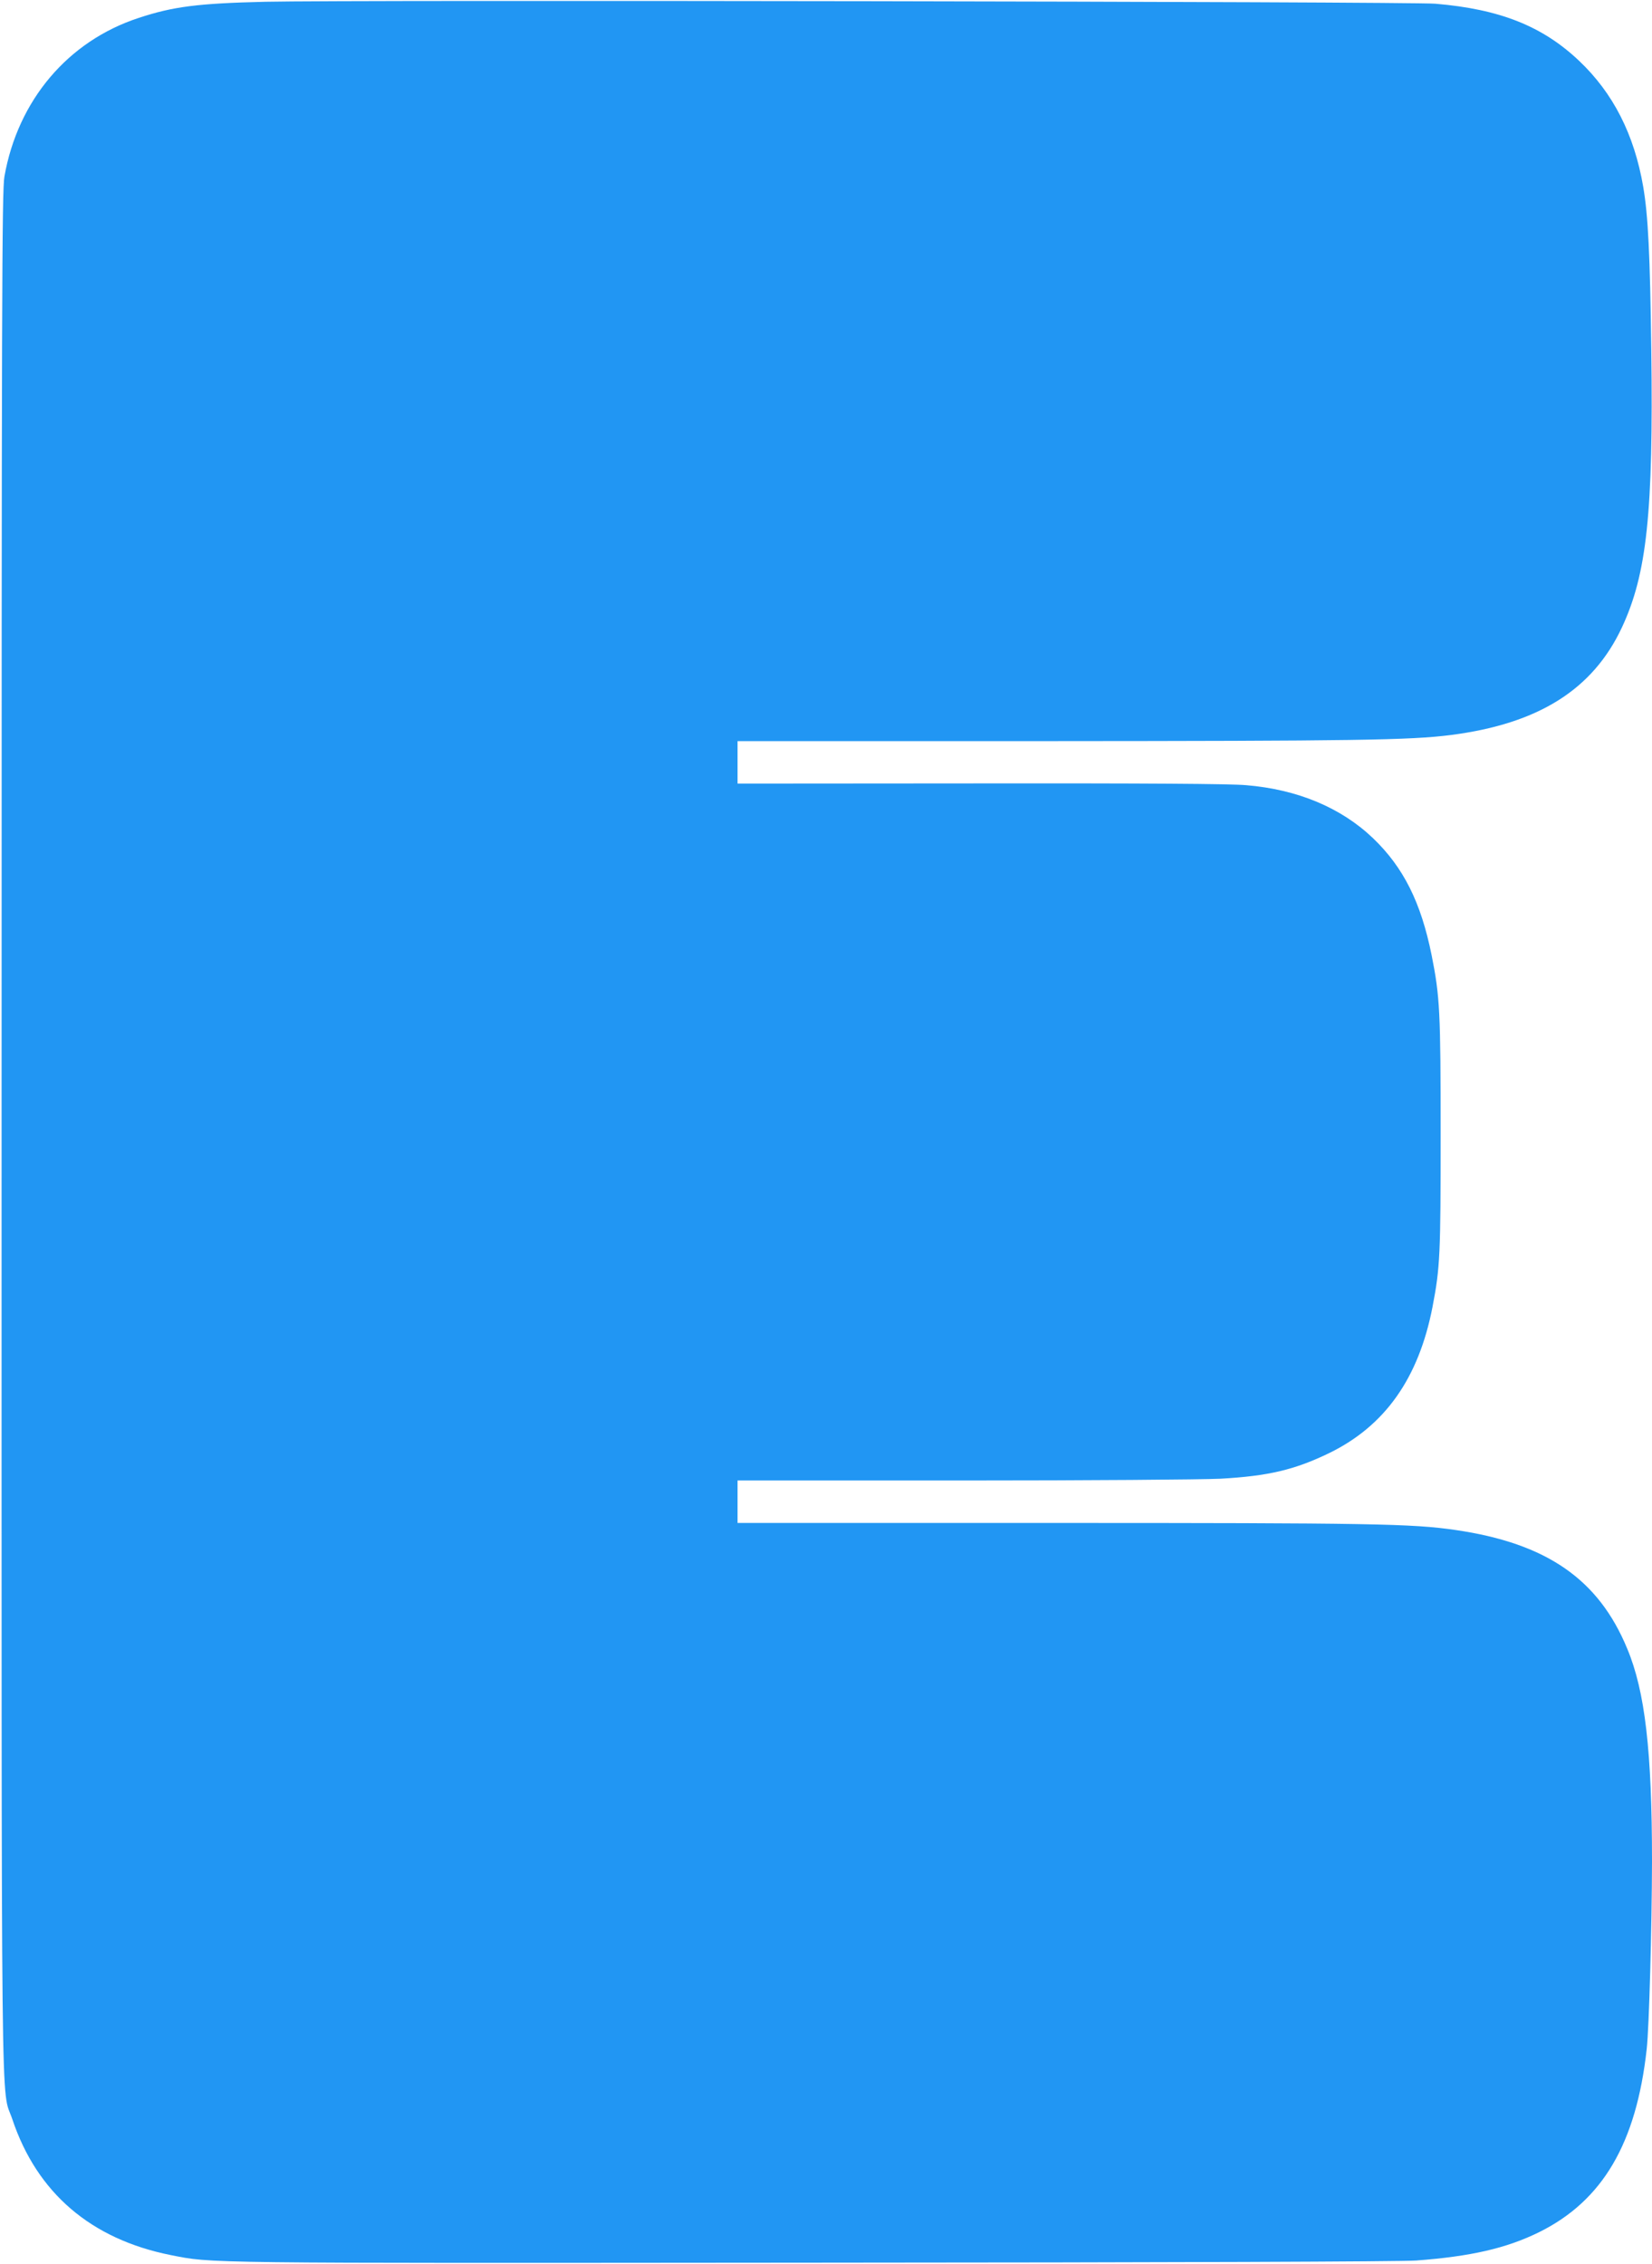
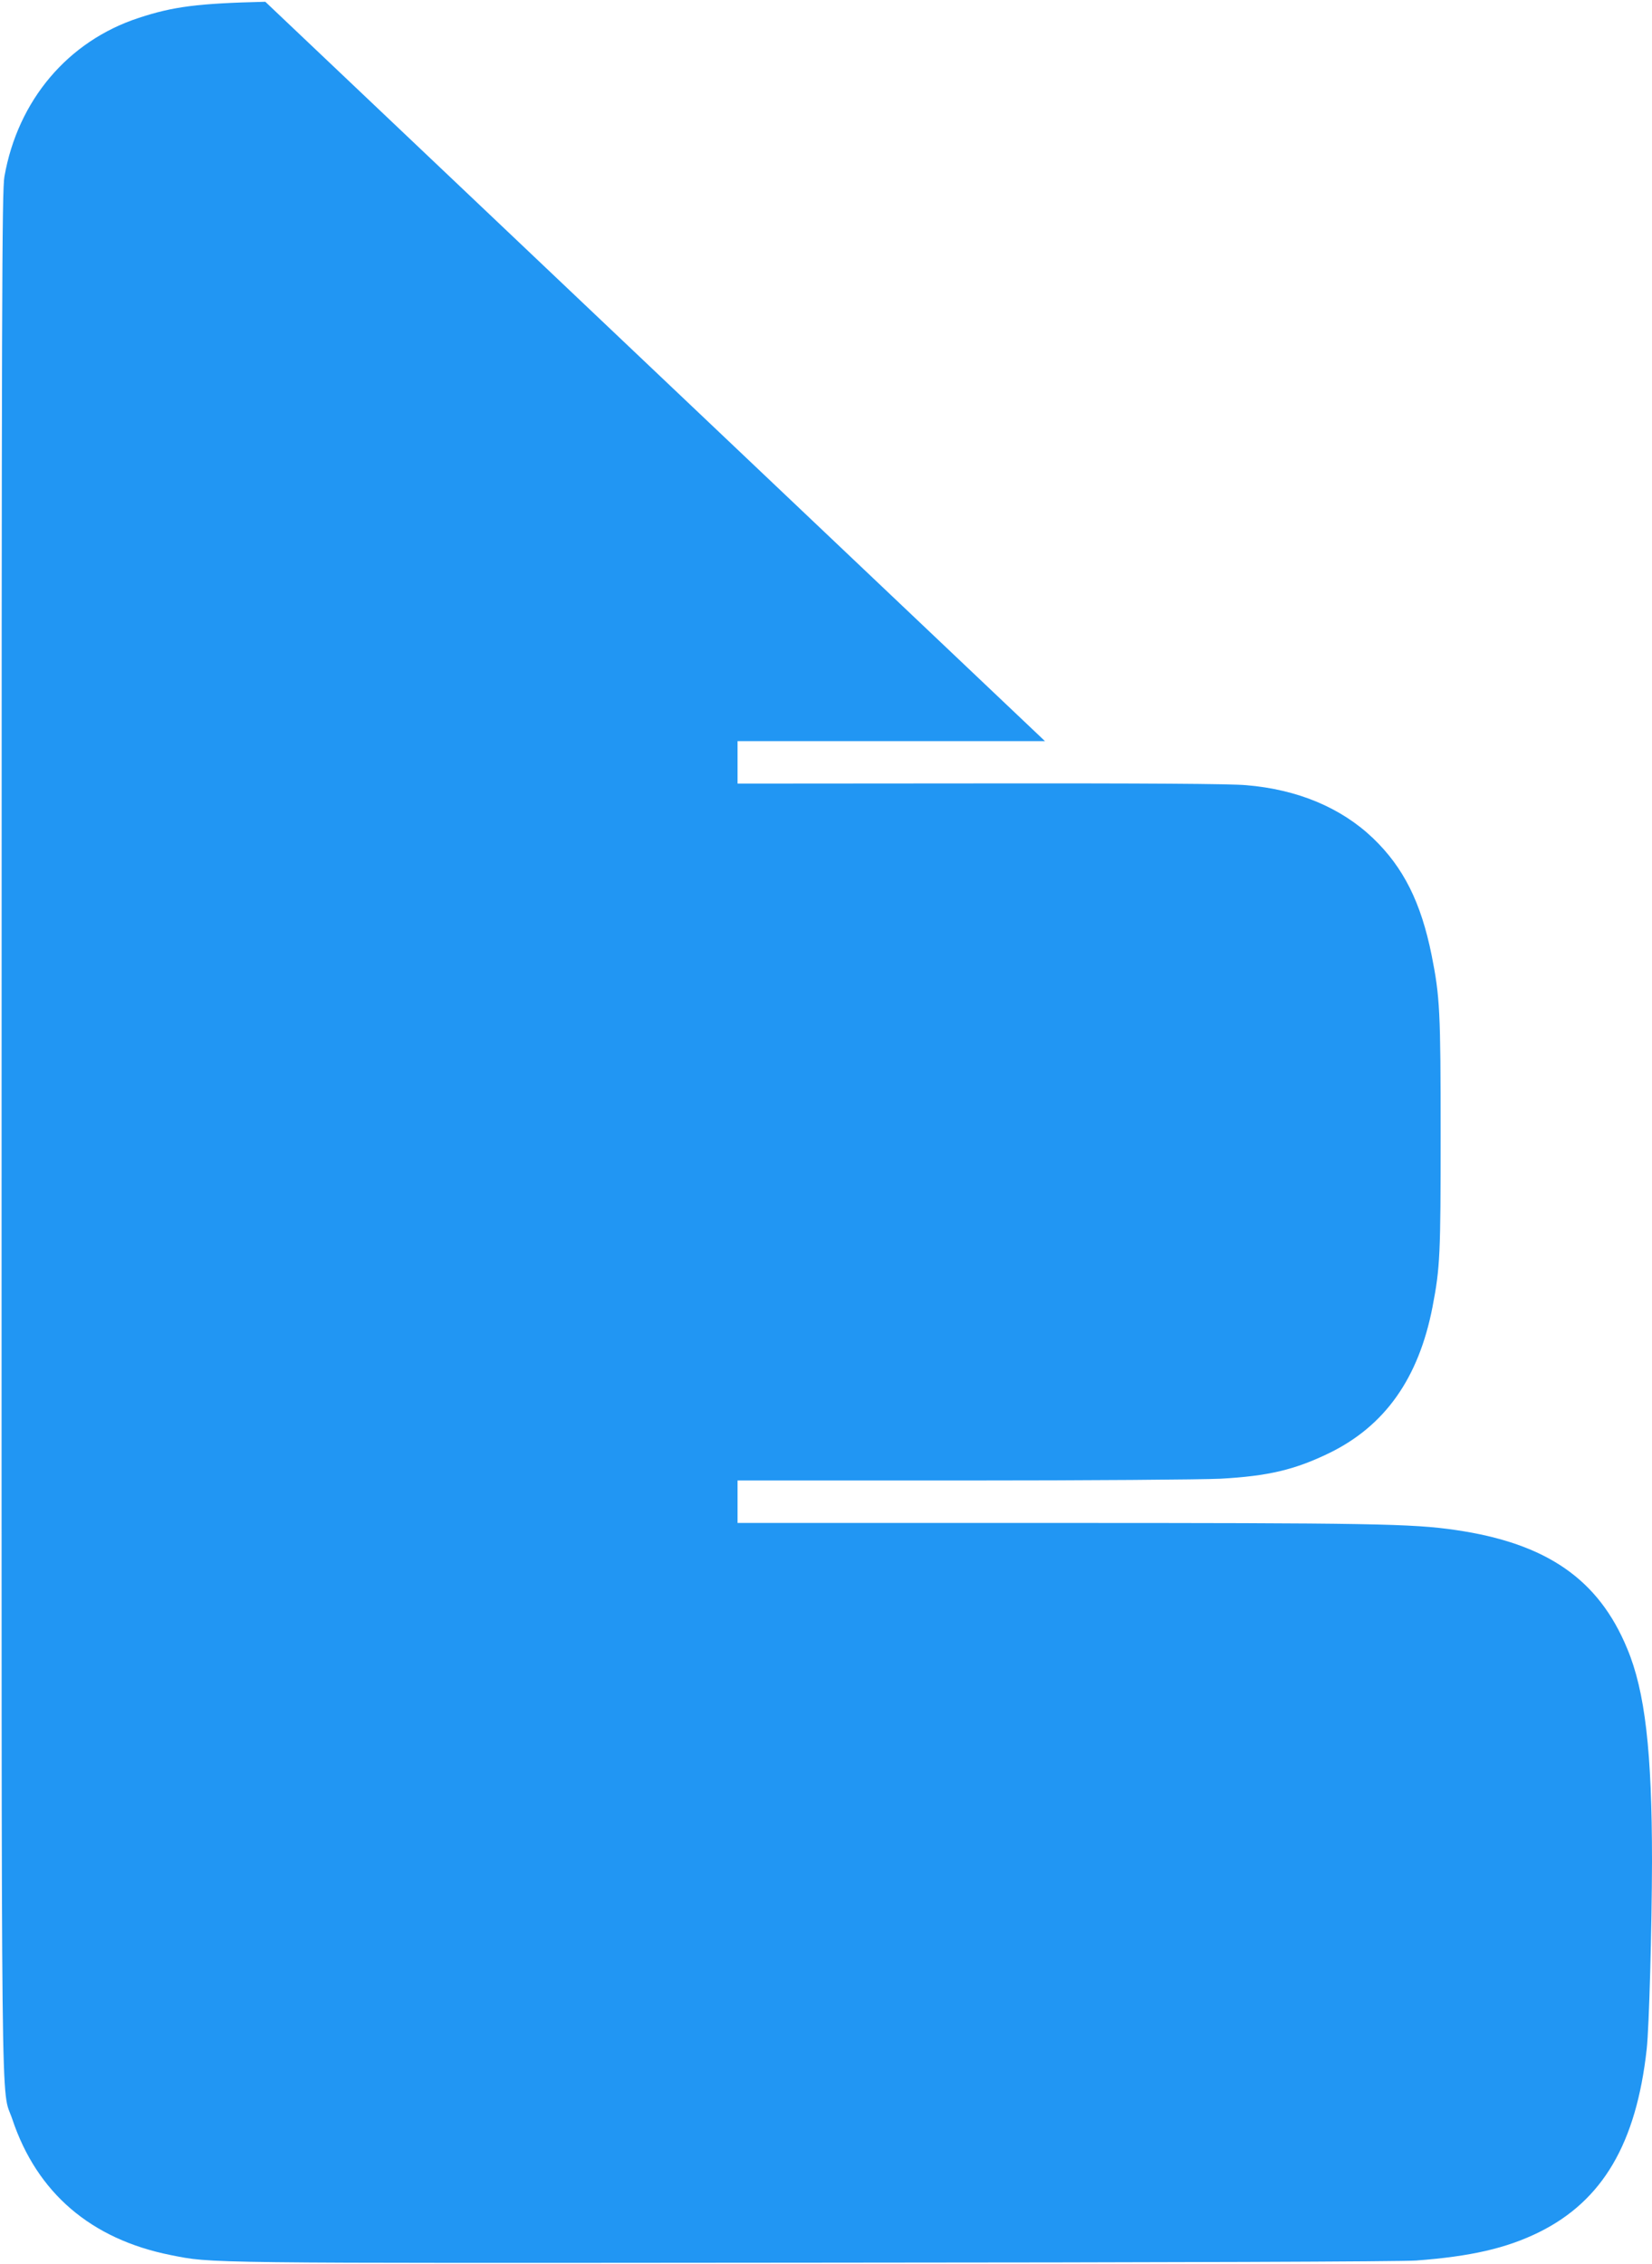
<svg xmlns="http://www.w3.org/2000/svg" version="1.0" width="934pt" height="1280pt" viewBox="0 0 934 1280" preserveAspectRatio="xMidYMid meet">
  <g transform="translate(0,1280) scale(0.1,-0.1)" fill="#2196f3" stroke="none">
-     <path d="M1500 12790 c-381 -9 -521 -27 -715 -91 -401 -131 -684 -466 -760 -897 -14 -77 -16 -680 -16 -5393 0 -5853 -5 -5394 61 -5591 139 -415 444 -677 895 -767 238 -47 136 -46 3620 -43 2055 1 3332 6 3420 12 309 23 512 69 698 161 358 178 548 501 607 1034 14 125 29 690 30 1060 0 622 -39 963 -140 1204 -162 393 -456 596 -970 671 -246 36 -474 40 -2292 40 l-1768 0 0 120 0 120 1268 0 c723 0 1350 5 1461 10 271 15 420 50 616 145 316 154 506 424 584 826 43 223 46 295 46 974 0 695 -4 780 -51 1015 -60 298 -159 496 -331 661 -181 173 -427 276 -718 300 -88 8 -572 11 -1502 10 l-1373 -1 0 120 0 120 1738 0 c1755 1 2065 5 2298 35 493 64 800 257 964 608 141 302 178 649 166 1567 -7 544 -18 763 -46 926 -51 295 -170 528 -362 710 -207 196 -447 292 -813 323 -144 12 -6134 22 -6615 11z" />
+     <path d="M1500 12790 c-381 -9 -521 -27 -715 -91 -401 -131 -684 -466 -760 -897 -14 -77 -16 -680 -16 -5393 0 -5853 -5 -5394 61 -5591 139 -415 444 -677 895 -767 238 -47 136 -46 3620 -43 2055 1 3332 6 3420 12 309 23 512 69 698 161 358 178 548 501 607 1034 14 125 29 690 30 1060 0 622 -39 963 -140 1204 -162 393 -456 596 -970 671 -246 36 -474 40 -2292 40 l-1768 0 0 120 0 120 1268 0 c723 0 1350 5 1461 10 271 15 420 50 616 145 316 154 506 424 584 826 43 223 46 295 46 974 0 695 -4 780 -51 1015 -60 298 -159 496 -331 661 -181 173 -427 276 -718 300 -88 8 -572 11 -1502 10 l-1373 -1 0 120 0 120 1738 0 z" />
  </g>
</svg>